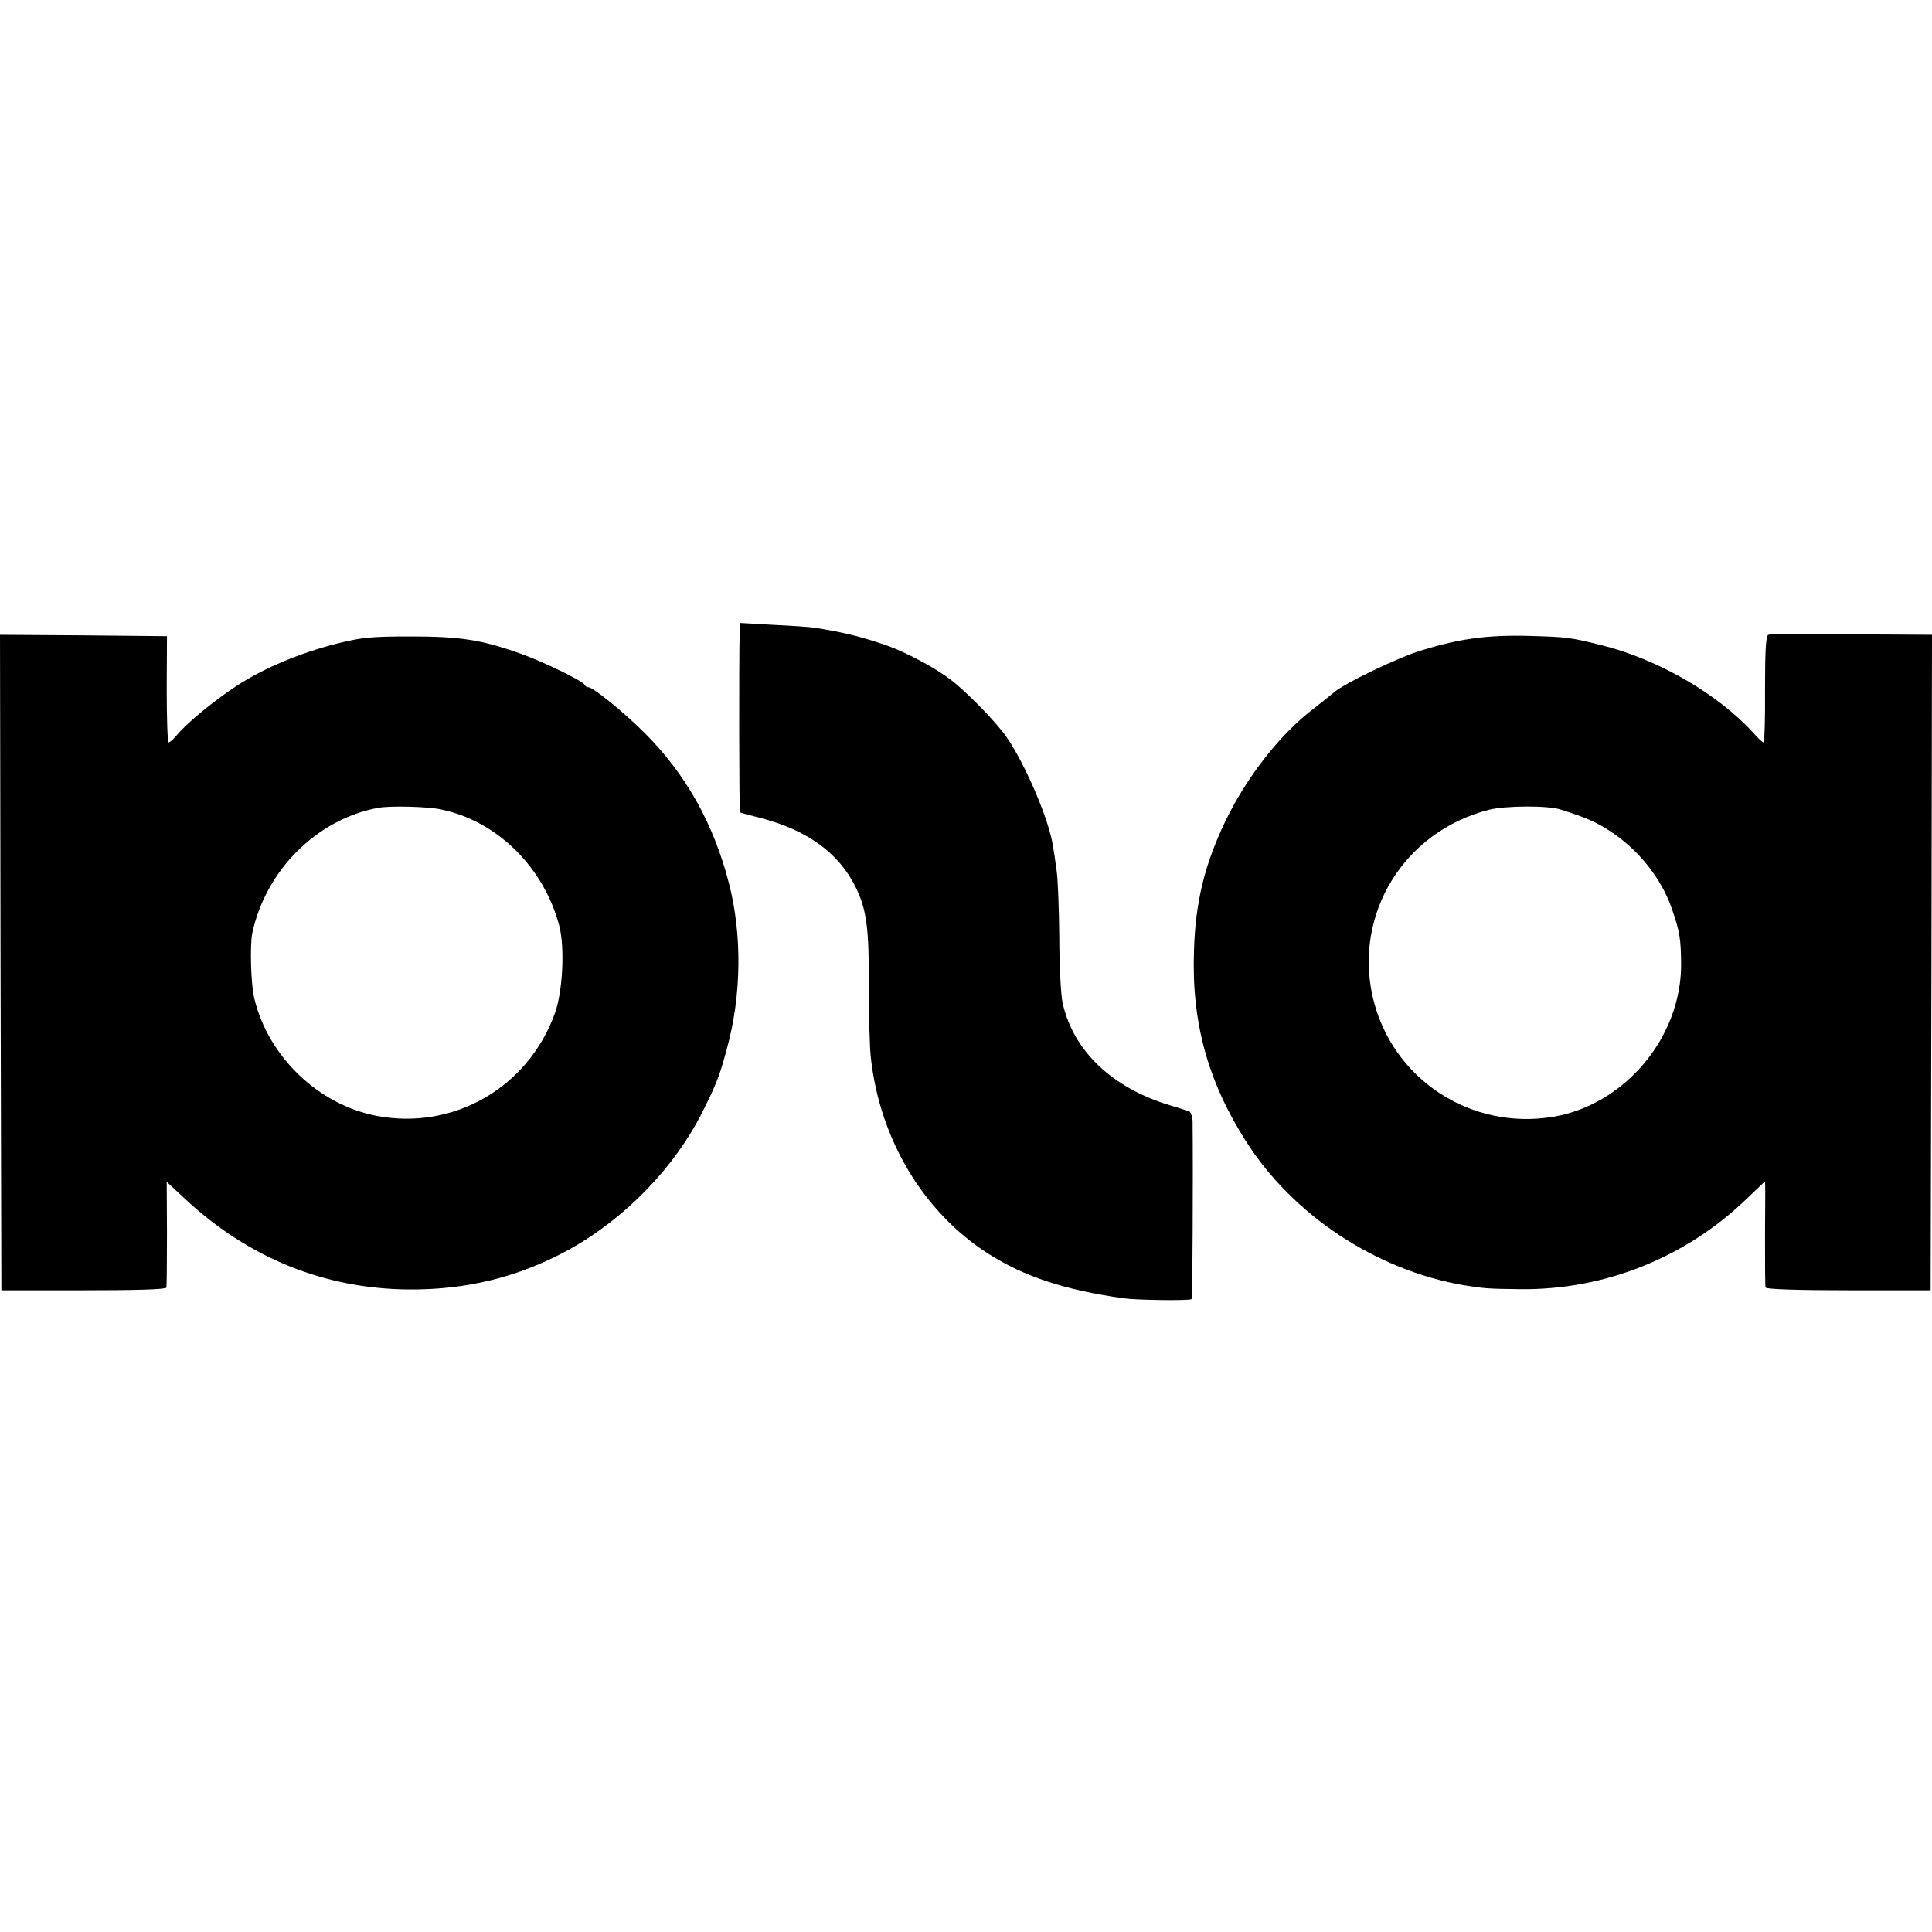
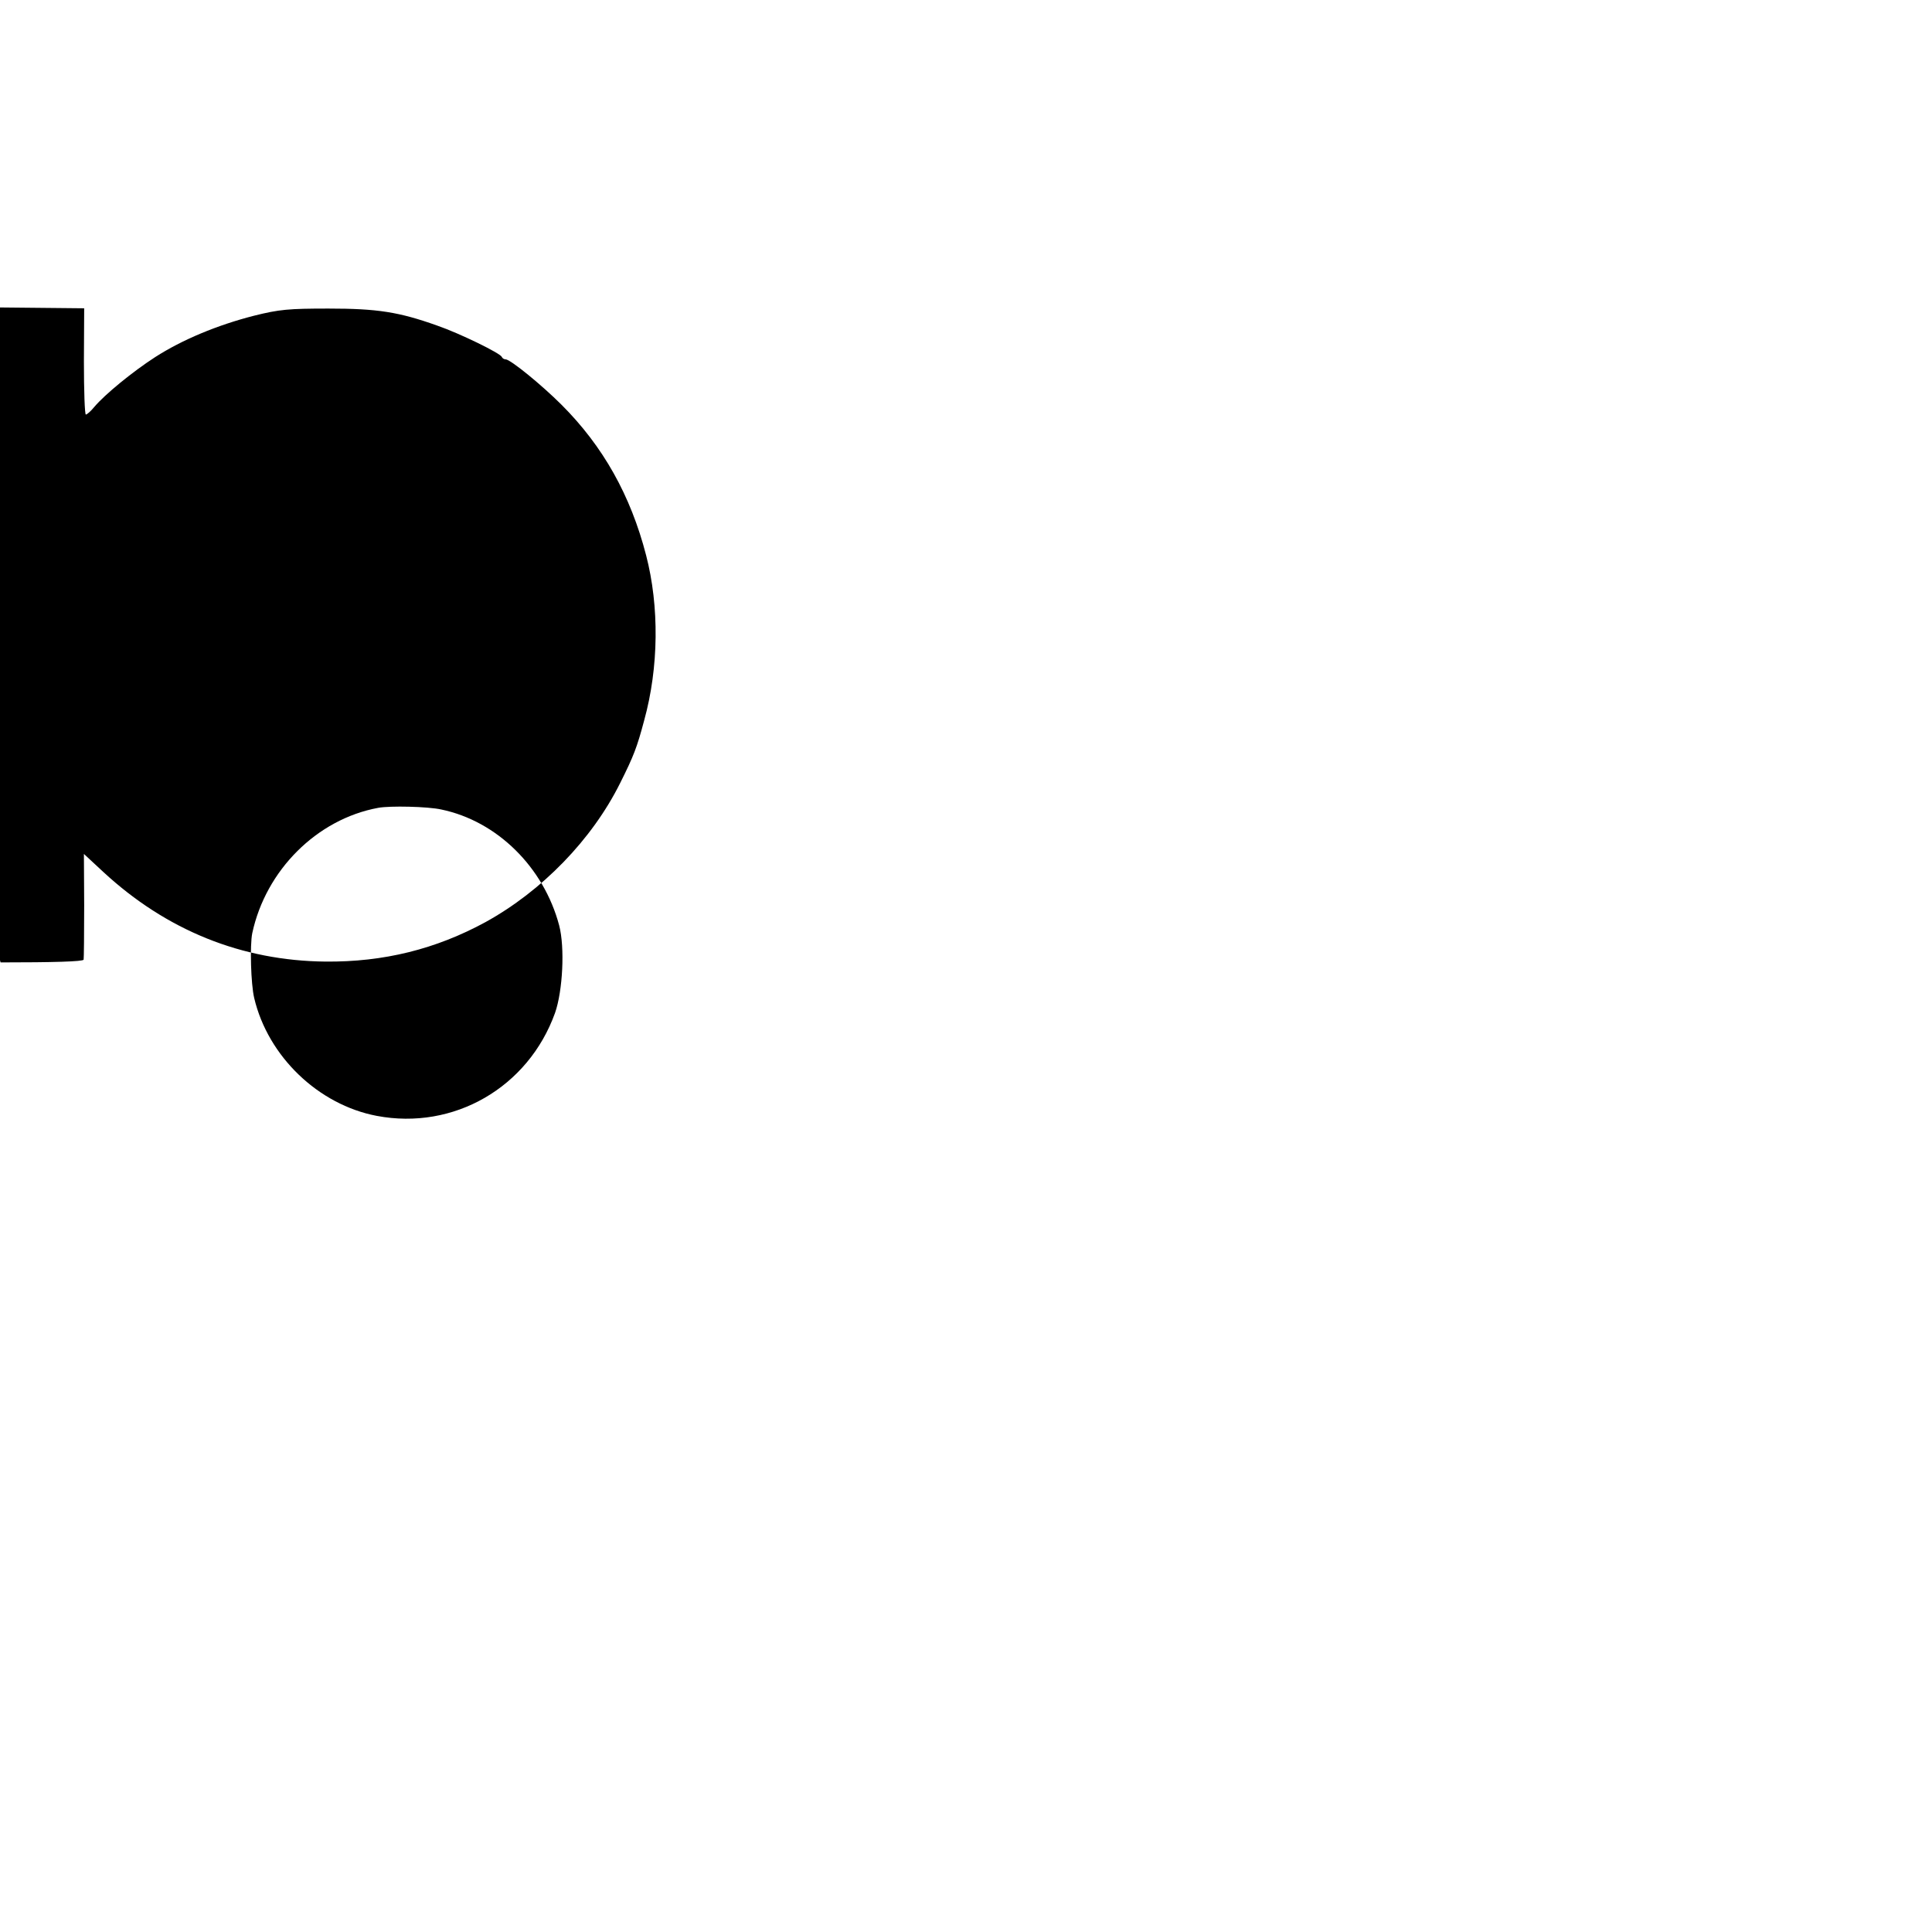
<svg xmlns="http://www.w3.org/2000/svg" version="1.0" width="700pt" height="700pt" viewBox="0 0 700 700" preserveAspectRatio="xMidYMid meet">
  <g transform="translate(0,700) scale(0.1,-0.1)" fill="#000000" stroke="none">
-     <path d="M2680 4719 c-3 -128 -2 -660 1 -662 2 -2 35 -11 72 -20 171 -44 286 -127 347 -251 40 -82 49 -147 48 -366 0 -102 3 -214 7 -250 32 -298 191 -562 425 -712 130 -83 277 -132 491 -162 50 -7 239 -9 246 -3 4 4 6 455 4 645 -1 18 -7 34 -13 36 -7 2 -38 12 -68 21 -210 63 -351 197 -390 371 -6 27 -12 134 -12 237 -1 104 -5 214 -10 245 -4 31 -10 71 -13 87 -14 94 -98 292 -167 393 -37 54 -144 164 -203 209 -56 43 -161 99 -231 124 -93 32 -152 47 -264 65 -14 2 -80 7 -147 10 l-123 7 0 -24z" />
-     <path d="M6407 4700 c-9 -4 -12 -56 -12 -197 1 -106 -2 -193 -5 -193 -4 0 -20 15 -36 33 -128 142 -349 270 -554 320 -113 28 -122 29 -260 33 -150 4 -252 -10 -388 -52 -85 -25 -283 -121 -318 -152 -11 -9 -44 -36 -75 -60 -121 -92 -242 -247 -319 -407 -76 -158 -109 -295 -114 -470 -9 -259 50 -473 189 -691 170 -267 470 -465 785 -520 73 -12 90 -14 210 -15 304 -3 597 114 818 327 37 35 67 64 67 64 1 0 1 -84 0 -187 0 -104 0 -192 2 -198 2 -6 111 -10 301 -10 l297 0 3 1188 2 1187 -162 1 c-90 0 -221 1 -291 2 -70 1 -133 0 -140 -3z m-753 -633 c94 -30 126 -44 176 -76 105 -67 191 -174 229 -288 28 -82 31 -106 32 -198 0 -264 -204 -507 -462 -551 -301 -51 -586 137 -655 432 -70 304 114 602 421 680 58 15 214 16 259 1z" />
-     <path d="M2 3513 l3 -1188 297 0 c191 0 299 3 301 10 1 5 2 94 2 197 l-1 186 70 -65 c229 -212 502 -322 805 -325 211 -2 400 45 580 143 205 113 386 299 488 504 49 98 61 129 87 227 53 192 55 413 7 598 -56 217 -156 395 -306 545 -73 73 -186 165 -203 165 -6 0 -12 4 -14 9 -5 13 -152 85 -233 113 -140 50 -218 62 -395 62 -144 0 -178 -3 -270 -26 -133 -34 -260 -87 -358 -150 -82 -53 -182 -135 -220 -180 -13 -16 -27 -28 -31 -28 -4 0 -7 87 -7 193 l1 192 -303 3 -302 2 2 -1187z m1597 554 c202 -42 371 -209 427 -420 21 -80 13 -237 -15 -317 -97 -270 -367 -426 -646 -373 -211 40 -394 215 -444 427 -12 50 -16 191 -7 235 49 228 234 413 456 454 42 8 180 5 229 -6z" />
+     <path d="M2 3513 c191 0 299 3 301 10 1 5 2 94 2 197 l-1 186 70 -65 c229 -212 502 -322 805 -325 211 -2 400 45 580 143 205 113 386 299 488 504 49 98 61 129 87 227 53 192 55 413 7 598 -56 217 -156 395 -306 545 -73 73 -186 165 -203 165 -6 0 -12 4 -14 9 -5 13 -152 85 -233 113 -140 50 -218 62 -395 62 -144 0 -178 -3 -270 -26 -133 -34 -260 -87 -358 -150 -82 -53 -182 -135 -220 -180 -13 -16 -27 -28 -31 -28 -4 0 -7 87 -7 193 l1 192 -303 3 -302 2 2 -1187z m1597 554 c202 -42 371 -209 427 -420 21 -80 13 -237 -15 -317 -97 -270 -367 -426 -646 -373 -211 40 -394 215 -444 427 -12 50 -16 191 -7 235 49 228 234 413 456 454 42 8 180 5 229 -6z" />
  </g>
</svg>